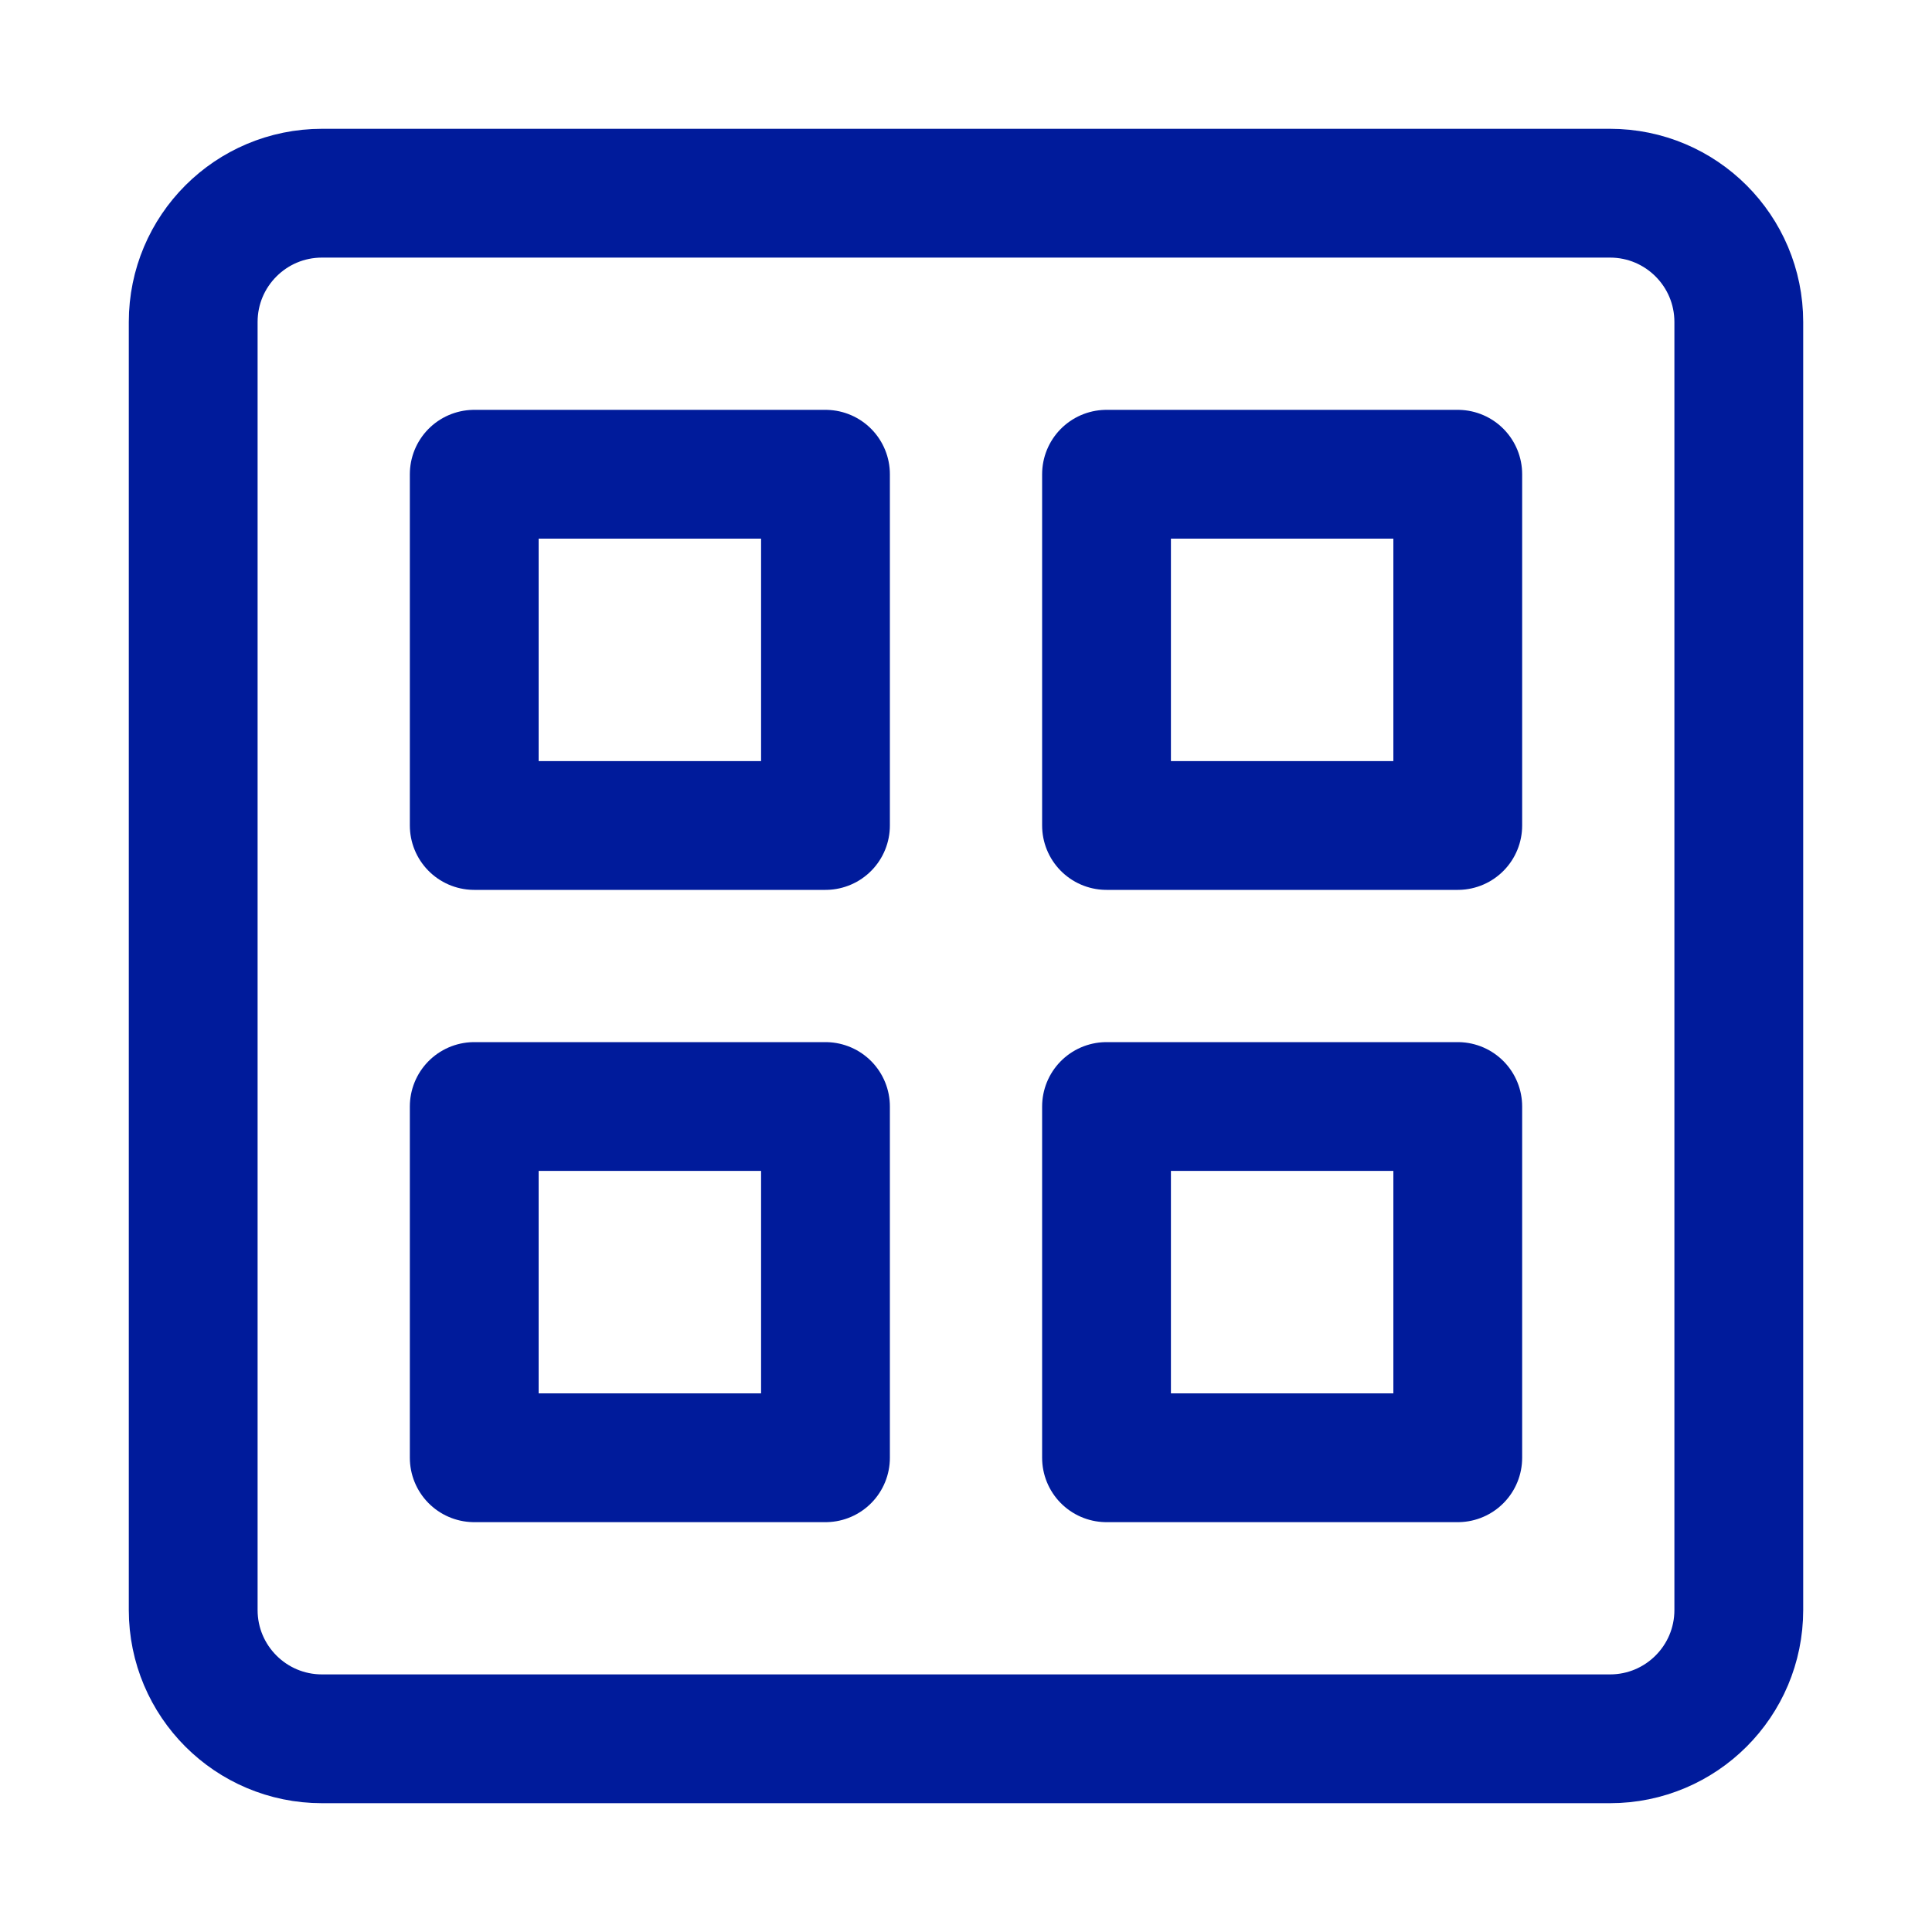
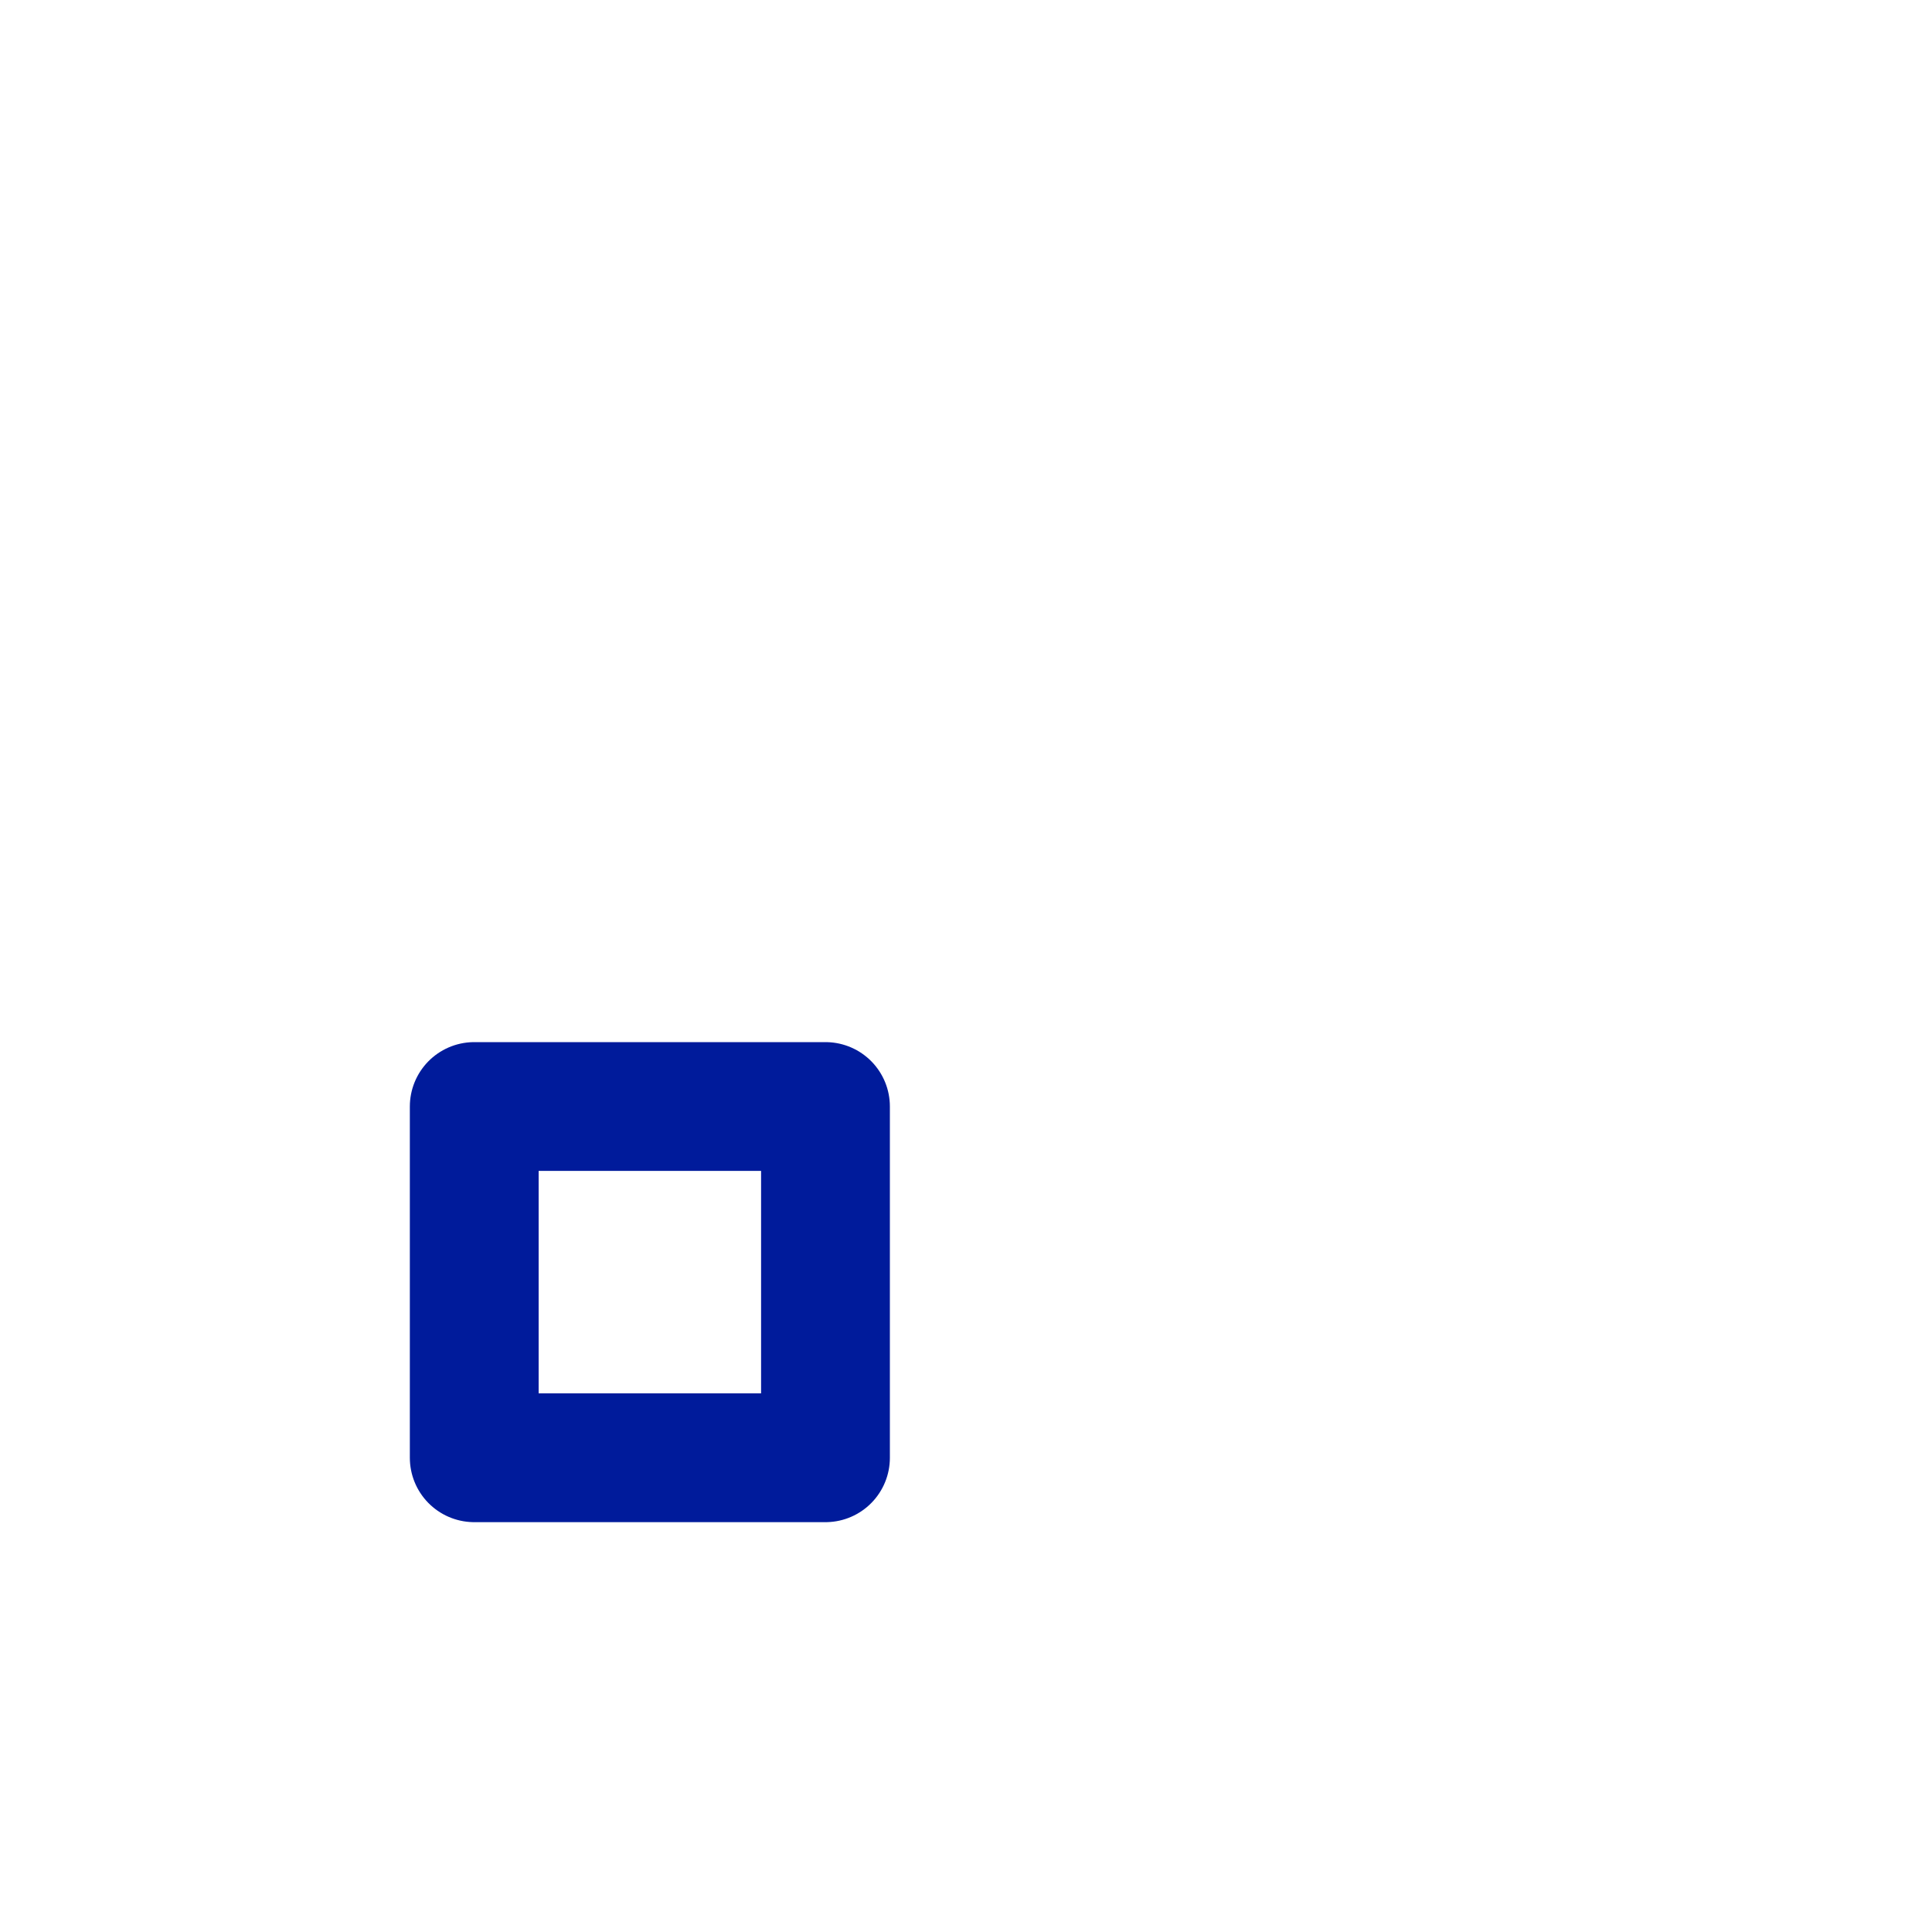
<svg xmlns="http://www.w3.org/2000/svg" width="30" height="30" viewBox="0 0 30 30" fill="none">
-   <path d="M25 3H5C3.895 3 3 3.895 3 5V25C3 26.105 3.895 27 5 27H25C26.105 27 27 26.105 27 25V5C27 3.895 26.105 3 25 3Z" stroke="#001B9B" stroke-width="2" stroke-linejoin="round" />
-   <path d="M12.818 7.364H7.364V12.818H12.818V7.364Z" stroke="#001B9B" stroke-width="2" stroke-linejoin="round" />
-   <path d="M22.636 7.364H17.182V12.818H22.636V7.364Z" stroke="#001B9B" stroke-width="2" stroke-linejoin="round" />
  <path d="M12.818 17.182H7.364V22.636H12.818V17.182Z" stroke="#001B9B" stroke-width="2" stroke-linejoin="round" />
-   <path d="M22.636 17.182H17.182V22.636H22.636V17.182Z" stroke="#001B9B" stroke-width="2" stroke-linejoin="round" />
</svg>